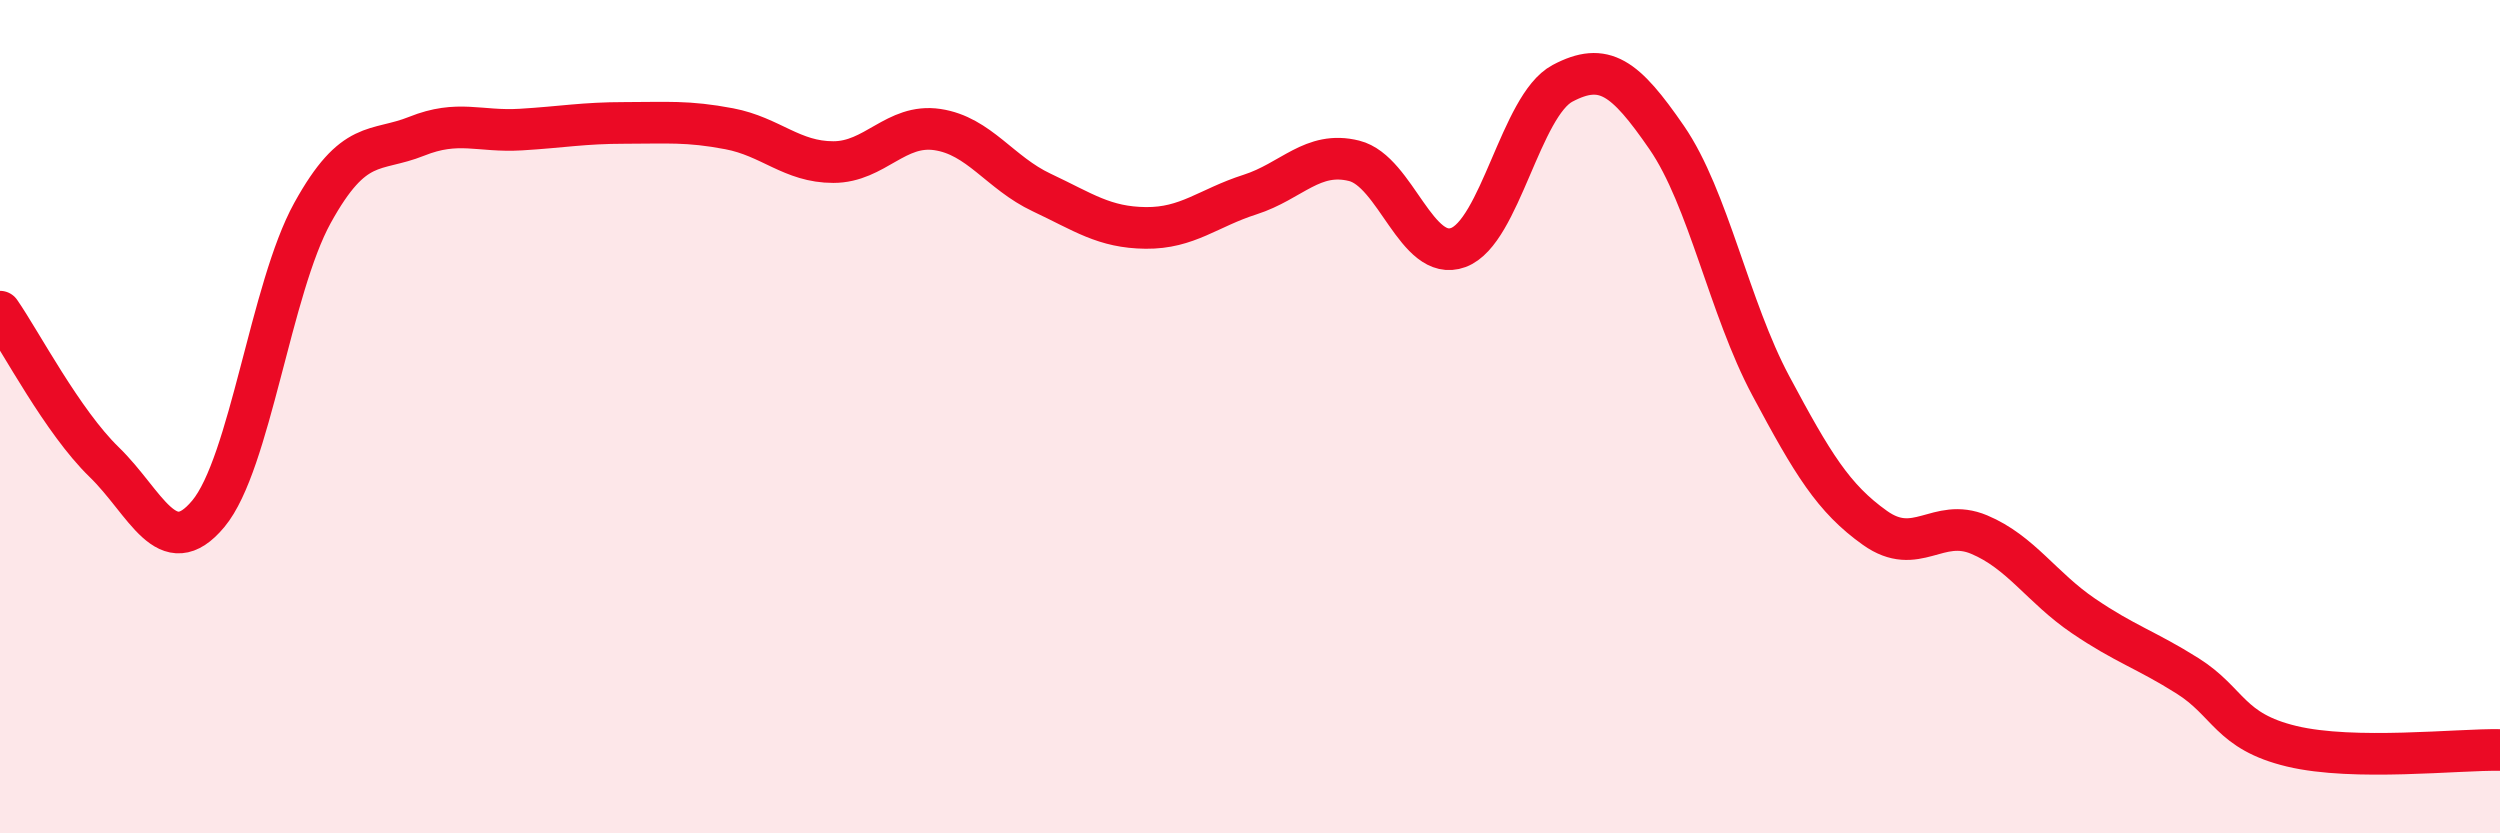
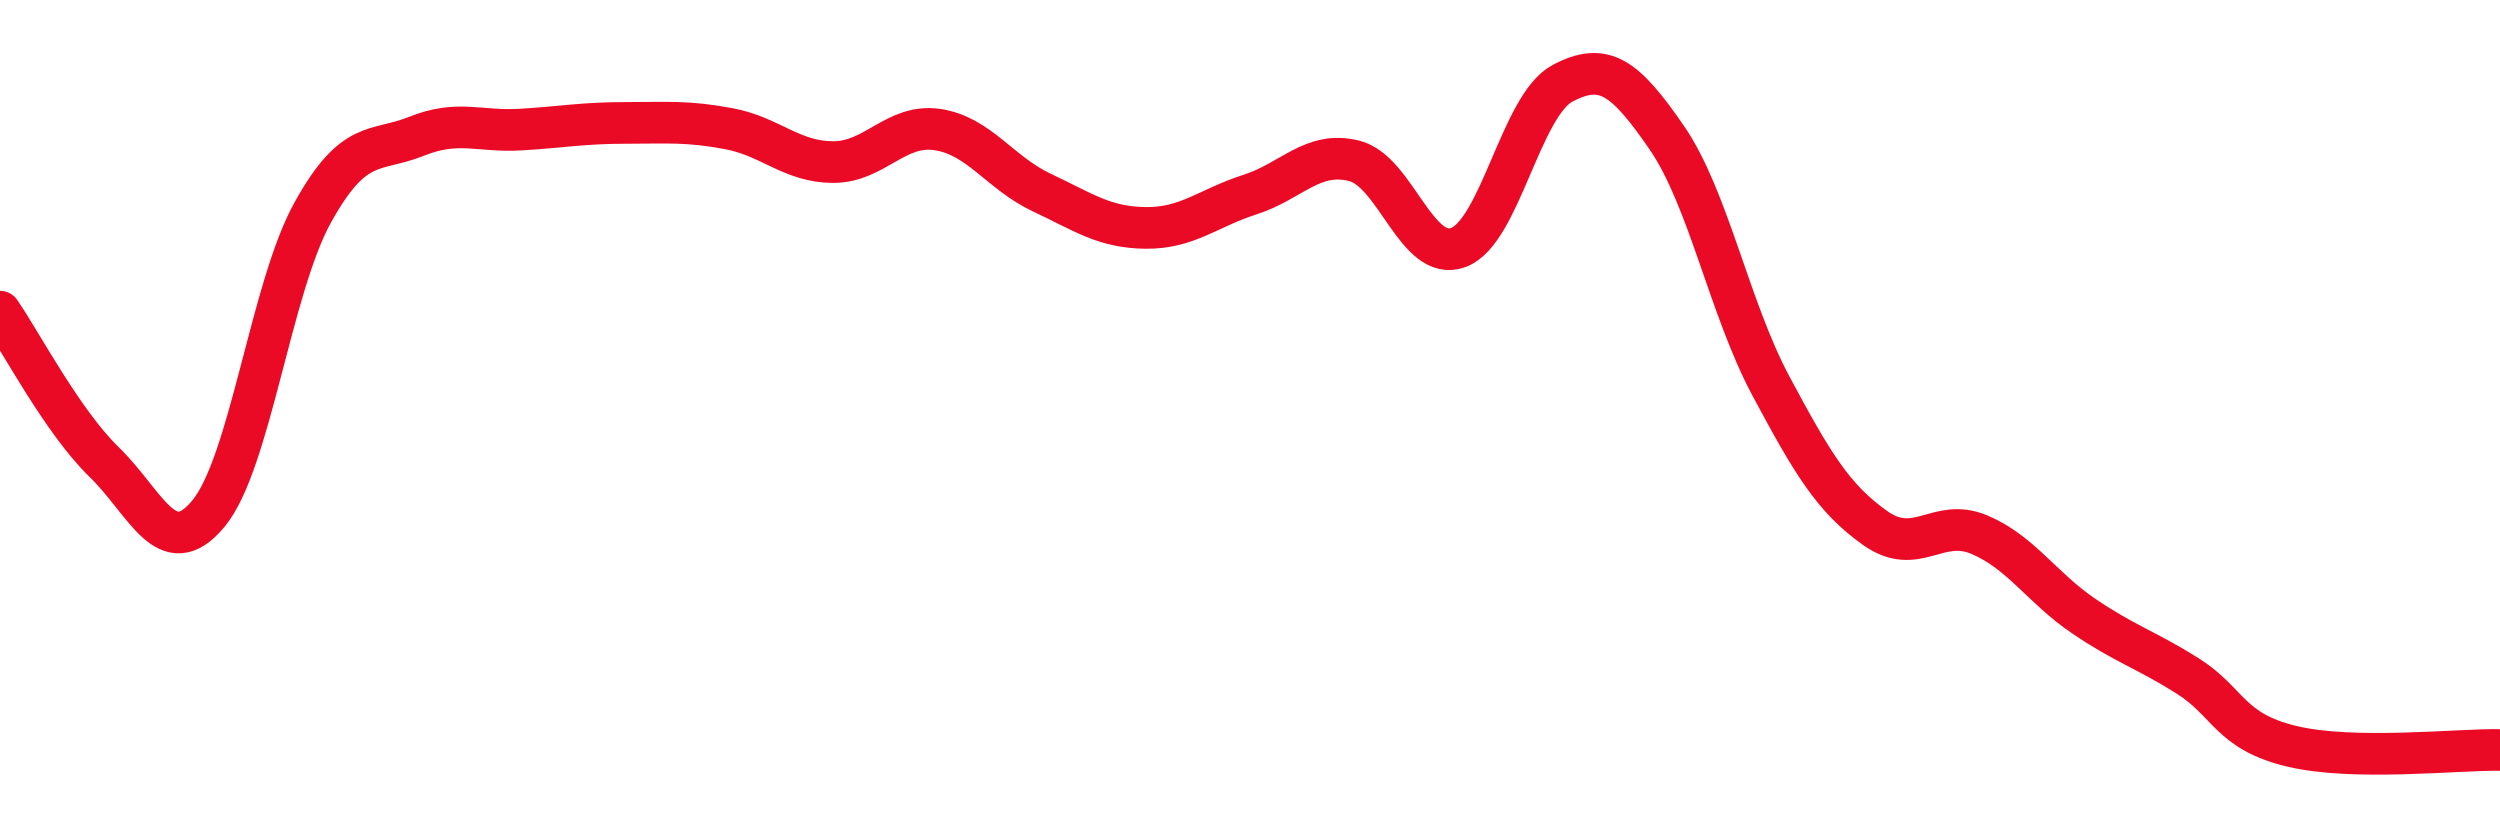
<svg xmlns="http://www.w3.org/2000/svg" width="60" height="20" viewBox="0 0 60 20">
-   <path d="M 0,7.48 C 0.5,8.2 1.5,10.12 2.5,11.09 C 3.5,12.06 4,13.53 5,12.33 C 6,11.13 6.5,6.92 7.5,5.11 C 8.5,3.3 9,3.67 10,3.27 C 11,2.87 11.5,3.17 12.5,3.11 C 13.5,3.05 14,2.95 15,2.95 C 16,2.95 16.5,2.9 17.5,3.09 C 18.5,3.28 19,3.89 20,3.89 C 21,3.89 21.5,2.96 22.5,3.11 C 23.5,3.26 24,4.15 25,4.62 C 26,5.09 26.5,5.46 27.5,5.47 C 28.5,5.48 29,4.99 30,4.67 C 31,4.35 31.5,3.61 32.5,3.86 C 33.5,4.11 34,6.31 35,5.94 C 36,5.57 36.5,2.53 37.5,2 C 38.5,1.47 39,1.85 40,3.3 C 41,4.75 41.5,7.39 42.5,9.26 C 43.5,11.13 44,11.96 45,12.67 C 46,13.38 46.5,12.41 47.5,12.83 C 48.5,13.25 49,14.1 50,14.78 C 51,15.46 51.5,15.59 52.5,16.22 C 53.5,16.85 53.5,17.55 55,17.91 C 56.5,18.27 59,17.98 60,18L60 20L0 20Z" fill="#EB0A25" opacity="0.1" stroke-linecap="round" stroke-linejoin="round" />
  <path d="M 0,7.48 C 0.5,8.2 1.5,10.12 2.5,11.09 C 3.5,12.06 4,13.53 5,12.33 C 6,11.13 6.5,6.92 7.5,5.11 C 8.5,3.3 9,3.67 10,3.27 C 11,2.87 11.5,3.17 12.5,3.11 C 13.5,3.05 14,2.95 15,2.95 C 16,2.95 16.5,2.9 17.5,3.09 C 18.5,3.28 19,3.89 20,3.89 C 21,3.89 21.5,2.96 22.5,3.11 C 23.5,3.26 24,4.15 25,4.62 C 26,5.09 26.5,5.46 27.5,5.47 C 28.5,5.48 29,4.99 30,4.67 C 31,4.35 31.5,3.61 32.5,3.86 C 33.5,4.11 34,6.31 35,5.94 C 36,5.57 36.5,2.53 37.5,2 C 38.5,1.47 39,1.85 40,3.3 C 41,4.75 41.5,7.39 42.5,9.26 C 43.5,11.13 44,11.96 45,12.67 C 46,13.38 46.5,12.41 47.5,12.83 C 48.5,13.25 49,14.1 50,14.78 C 51,15.46 51.5,15.59 52.5,16.22 C 53.5,16.85 53.5,17.55 55,17.91 C 56.5,18.27 59,17.98 60,18" stroke="#EB0A25" stroke-width="1" fill="none" stroke-linecap="round" stroke-linejoin="round" />
</svg>